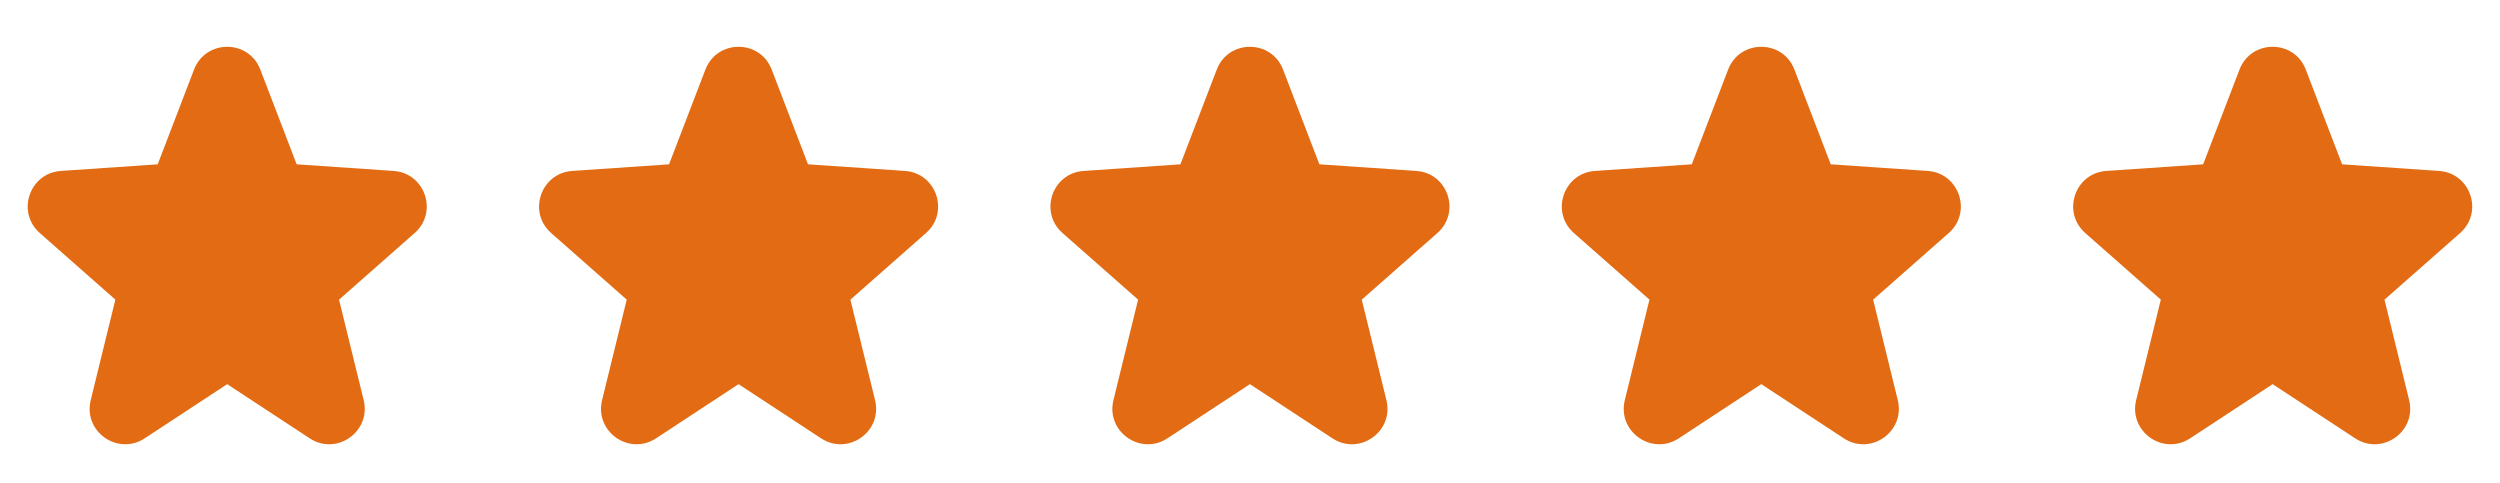
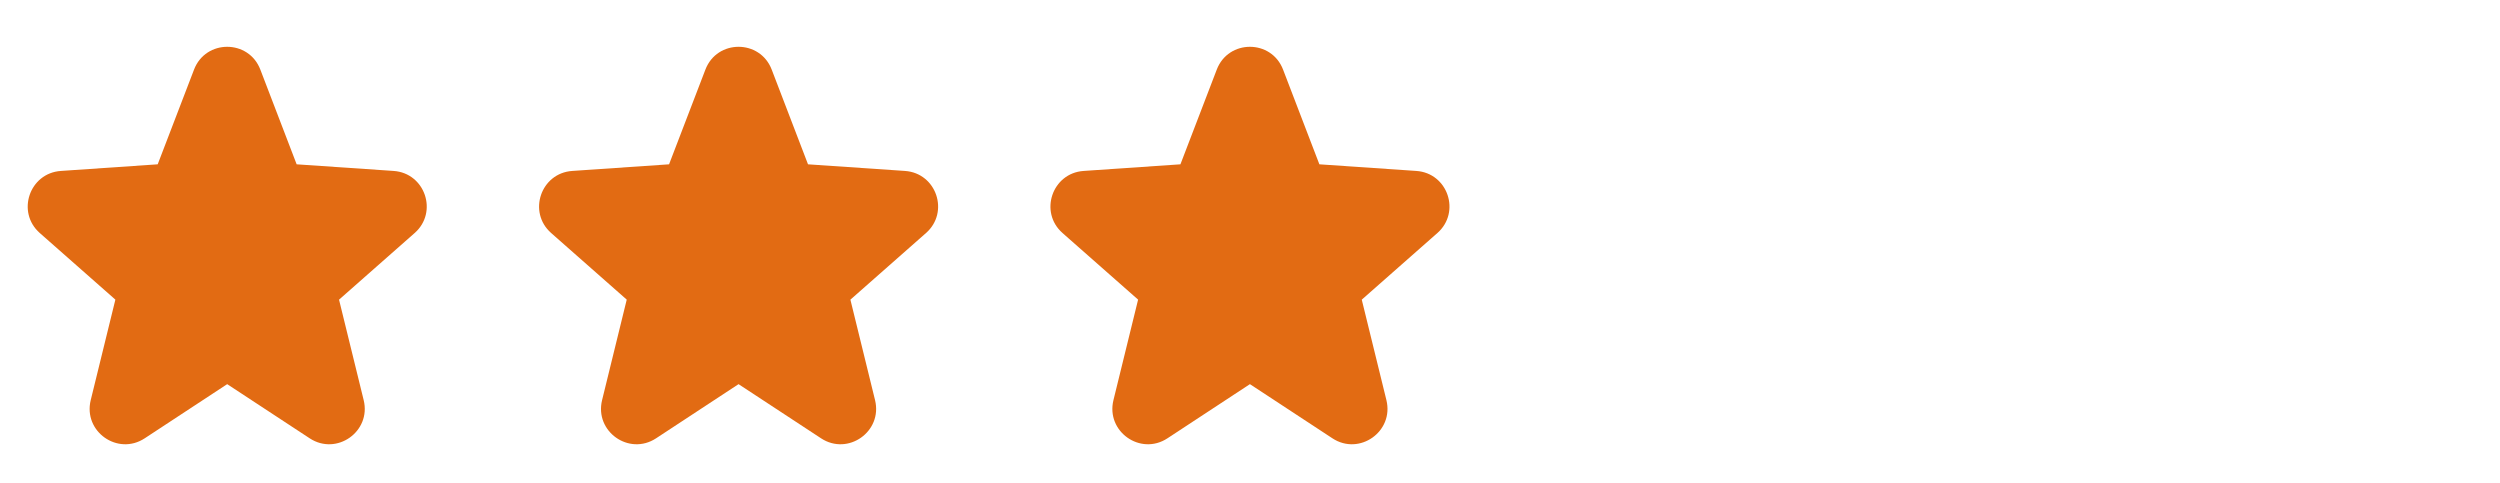
<svg xmlns="http://www.w3.org/2000/svg" width="88" height="17" viewBox="0 0 88 17" fill="none">
  <path fill-rule="evenodd" clip-rule="evenodd" d="M6.83 2.45C7.24 1.38 8.754 1.38 9.164 2.45L10.442 5.784L13.855 6.017C14.963 6.093 15.43 7.468 14.596 8.202L11.934 10.548L12.802 14.086C13.072 15.189 11.851 16.052 10.902 15.429L7.997 13.522L5.093 15.429C4.143 16.052 2.923 15.189 3.193 14.086L4.061 10.547L1.4 8.202C0.568 7.467 1.035 6.093 2.143 6.017L5.551 5.784L6.83 2.45Z" fill="#E26B13" />
  <path fill-rule="evenodd" clip-rule="evenodd" d="M24.83 2.45C25.24 1.38 26.754 1.38 27.164 2.45L28.442 5.784L31.855 6.017C32.963 6.093 33.43 7.468 32.596 8.202L29.934 10.548L30.802 14.086C31.072 15.189 29.851 16.052 28.902 15.429L25.997 13.522L23.093 15.429C22.143 16.052 20.923 15.189 21.193 14.086L22.061 10.547L19.4 8.202C18.568 7.467 19.035 6.093 20.143 6.017L23.551 5.784L24.83 2.45Z" fill="#E26B13" />
  <path fill-rule="evenodd" clip-rule="evenodd" d="M42.83 2.45C43.24 1.38 44.754 1.38 45.164 2.45L46.442 5.784L49.855 6.017C50.963 6.093 51.43 7.468 50.596 8.202L47.934 10.548L48.802 14.086C49.072 15.189 47.851 16.052 46.902 15.429L43.997 13.522L41.093 15.429C40.143 16.052 38.923 15.189 39.193 14.086L40.061 10.547L37.4 8.202C36.568 7.467 37.035 6.093 38.143 6.017L41.551 5.784L42.83 2.45Z" fill="#E26B13" />
-   <path fill-rule="evenodd" clip-rule="evenodd" d="M60.83 2.45C61.24 1.38 62.754 1.38 63.164 2.45L64.442 5.784L67.855 6.017C68.963 6.093 69.43 7.468 68.596 8.202L65.934 10.548L66.802 14.086C67.072 15.189 65.851 16.052 64.902 15.429L61.997 13.522L59.093 15.429C58.143 16.052 56.923 15.189 57.193 14.086L58.061 10.547L55.4 8.202C54.568 7.467 55.035 6.093 56.143 6.017L59.551 5.784L60.83 2.45Z" fill="#E26B13" />
-   <path fill-rule="evenodd" clip-rule="evenodd" d="M78.83 2.45C79.24 1.38 80.754 1.38 81.164 2.45L82.442 5.784L85.855 6.017C86.963 6.093 87.43 7.468 86.596 8.202L83.934 10.548L84.802 14.086C85.072 15.189 83.851 16.052 82.902 15.429L79.997 13.522L77.093 15.429C76.143 16.052 74.923 15.189 75.193 14.086L76.061 10.547L73.4 8.202C72.568 7.467 73.035 6.093 74.143 6.017L77.551 5.784L78.83 2.45Z" fill="#E26B13" />
</svg>